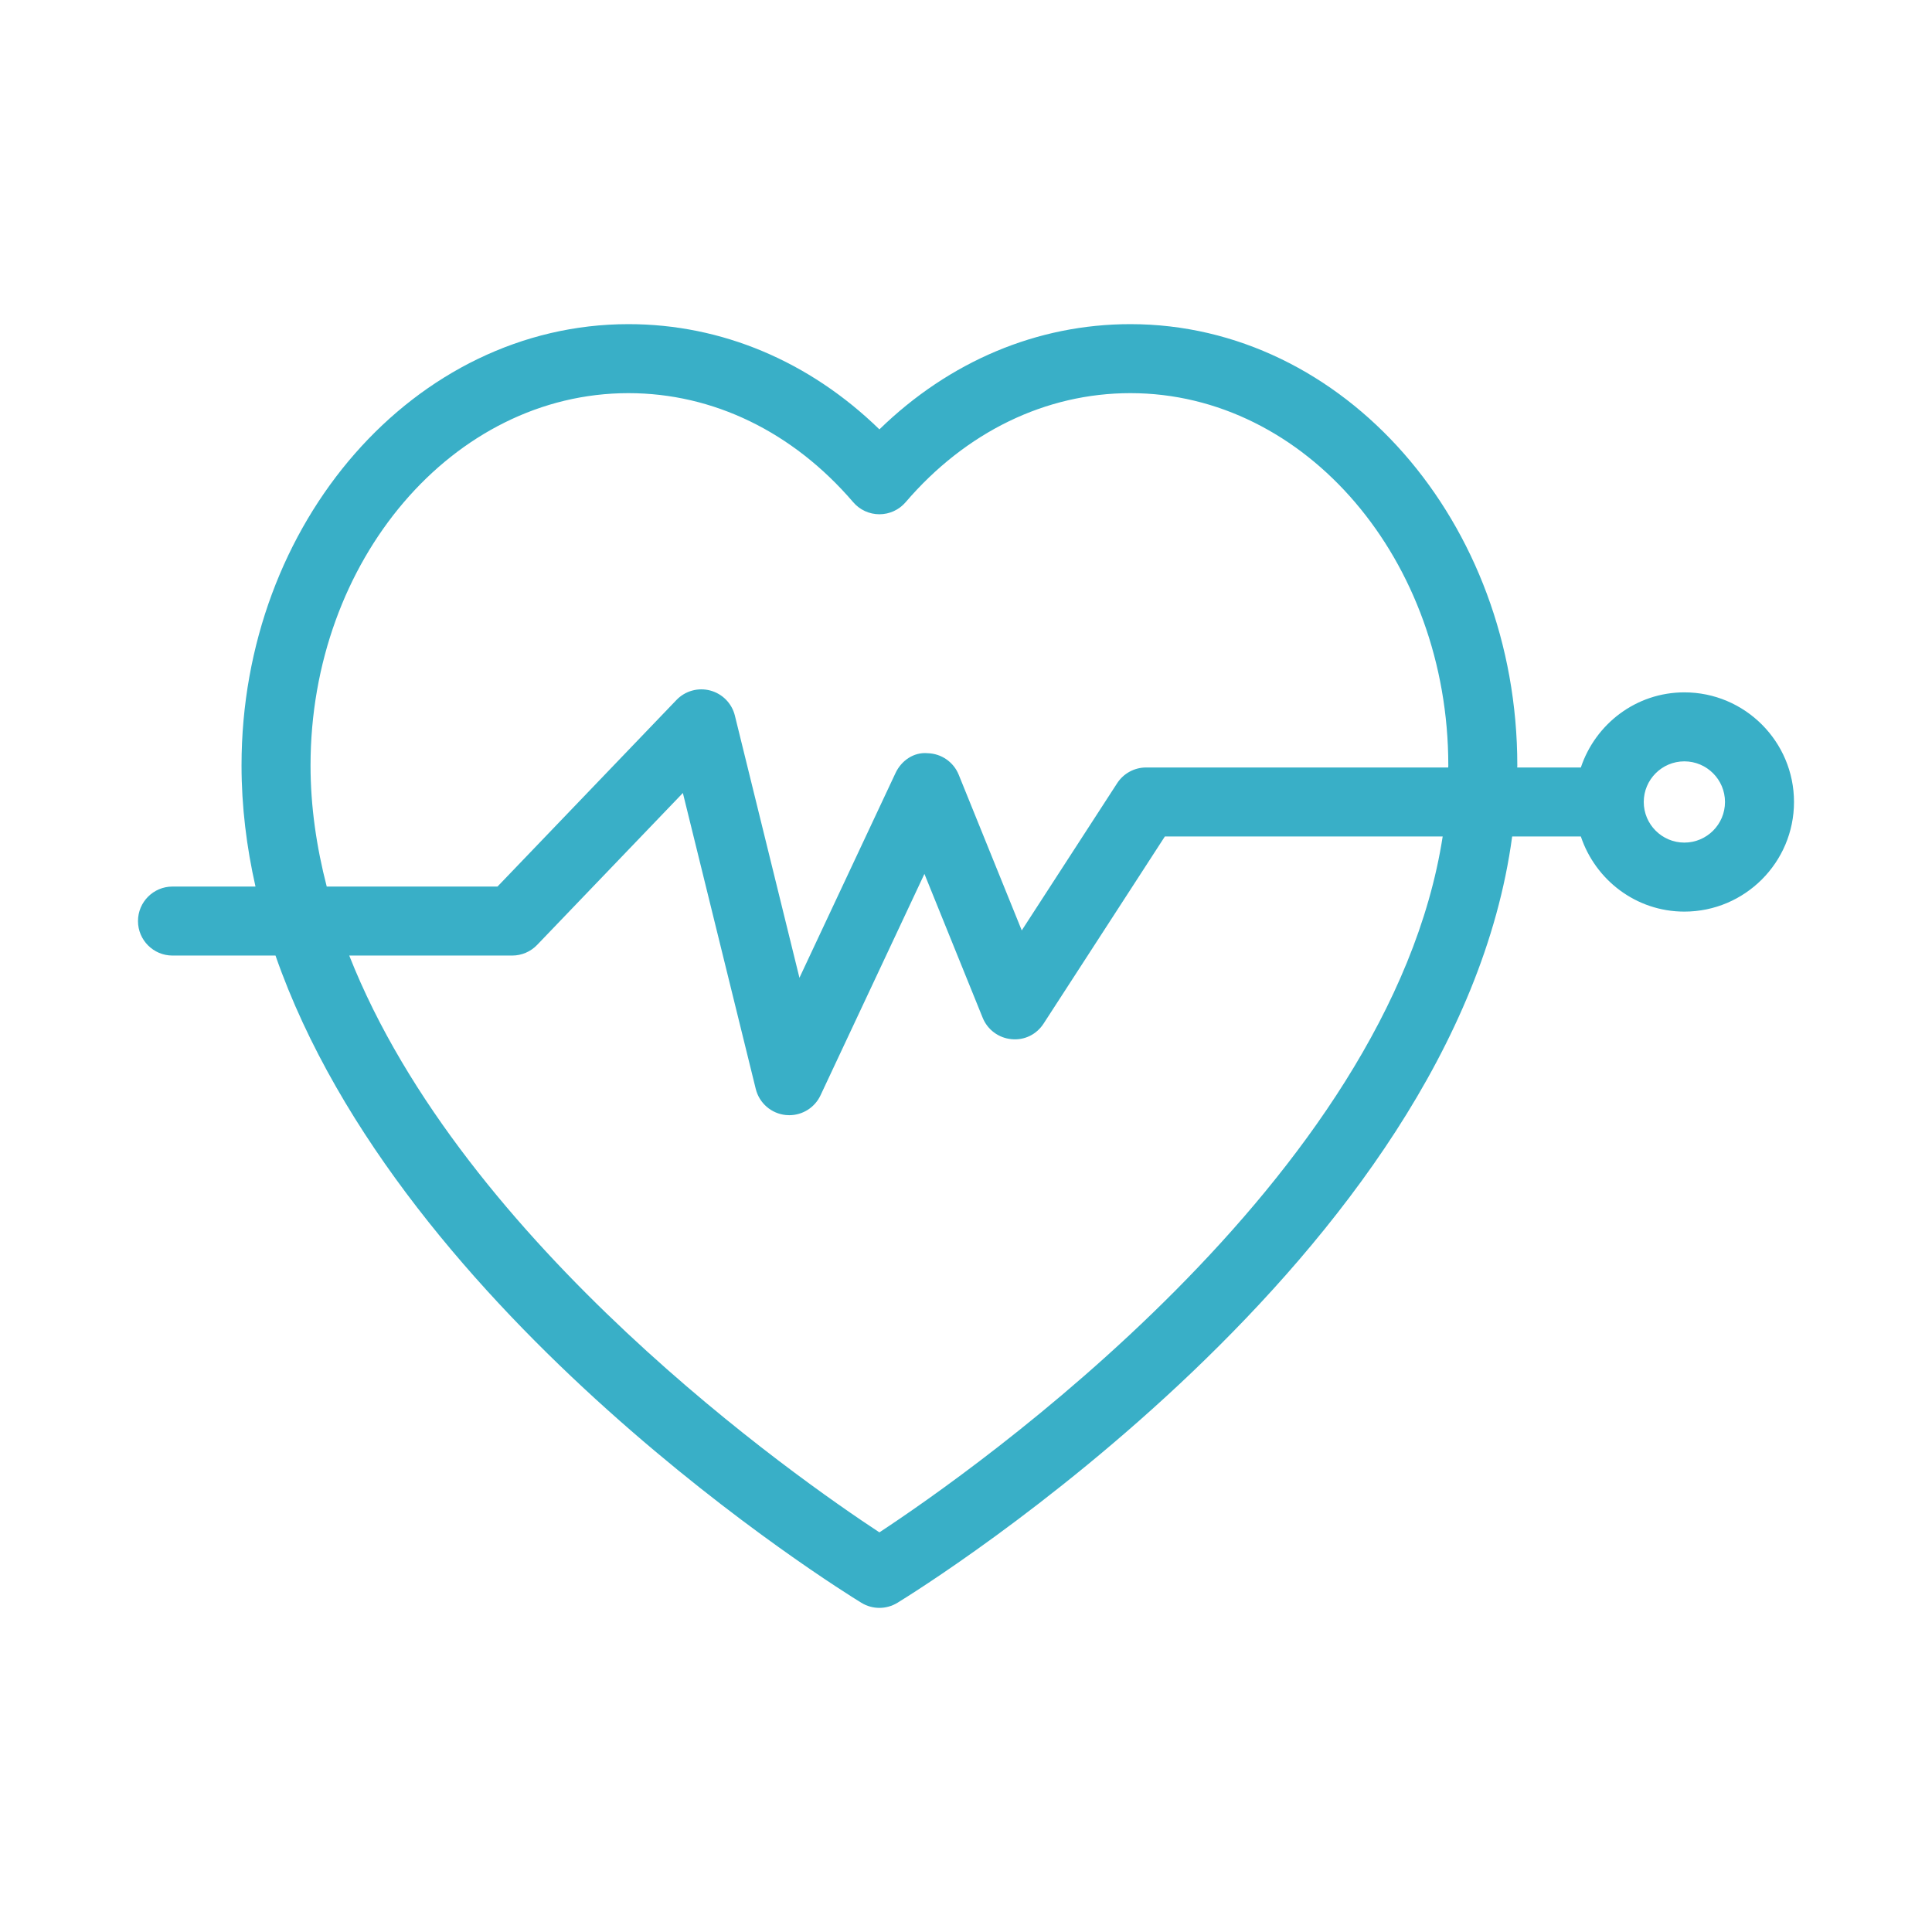
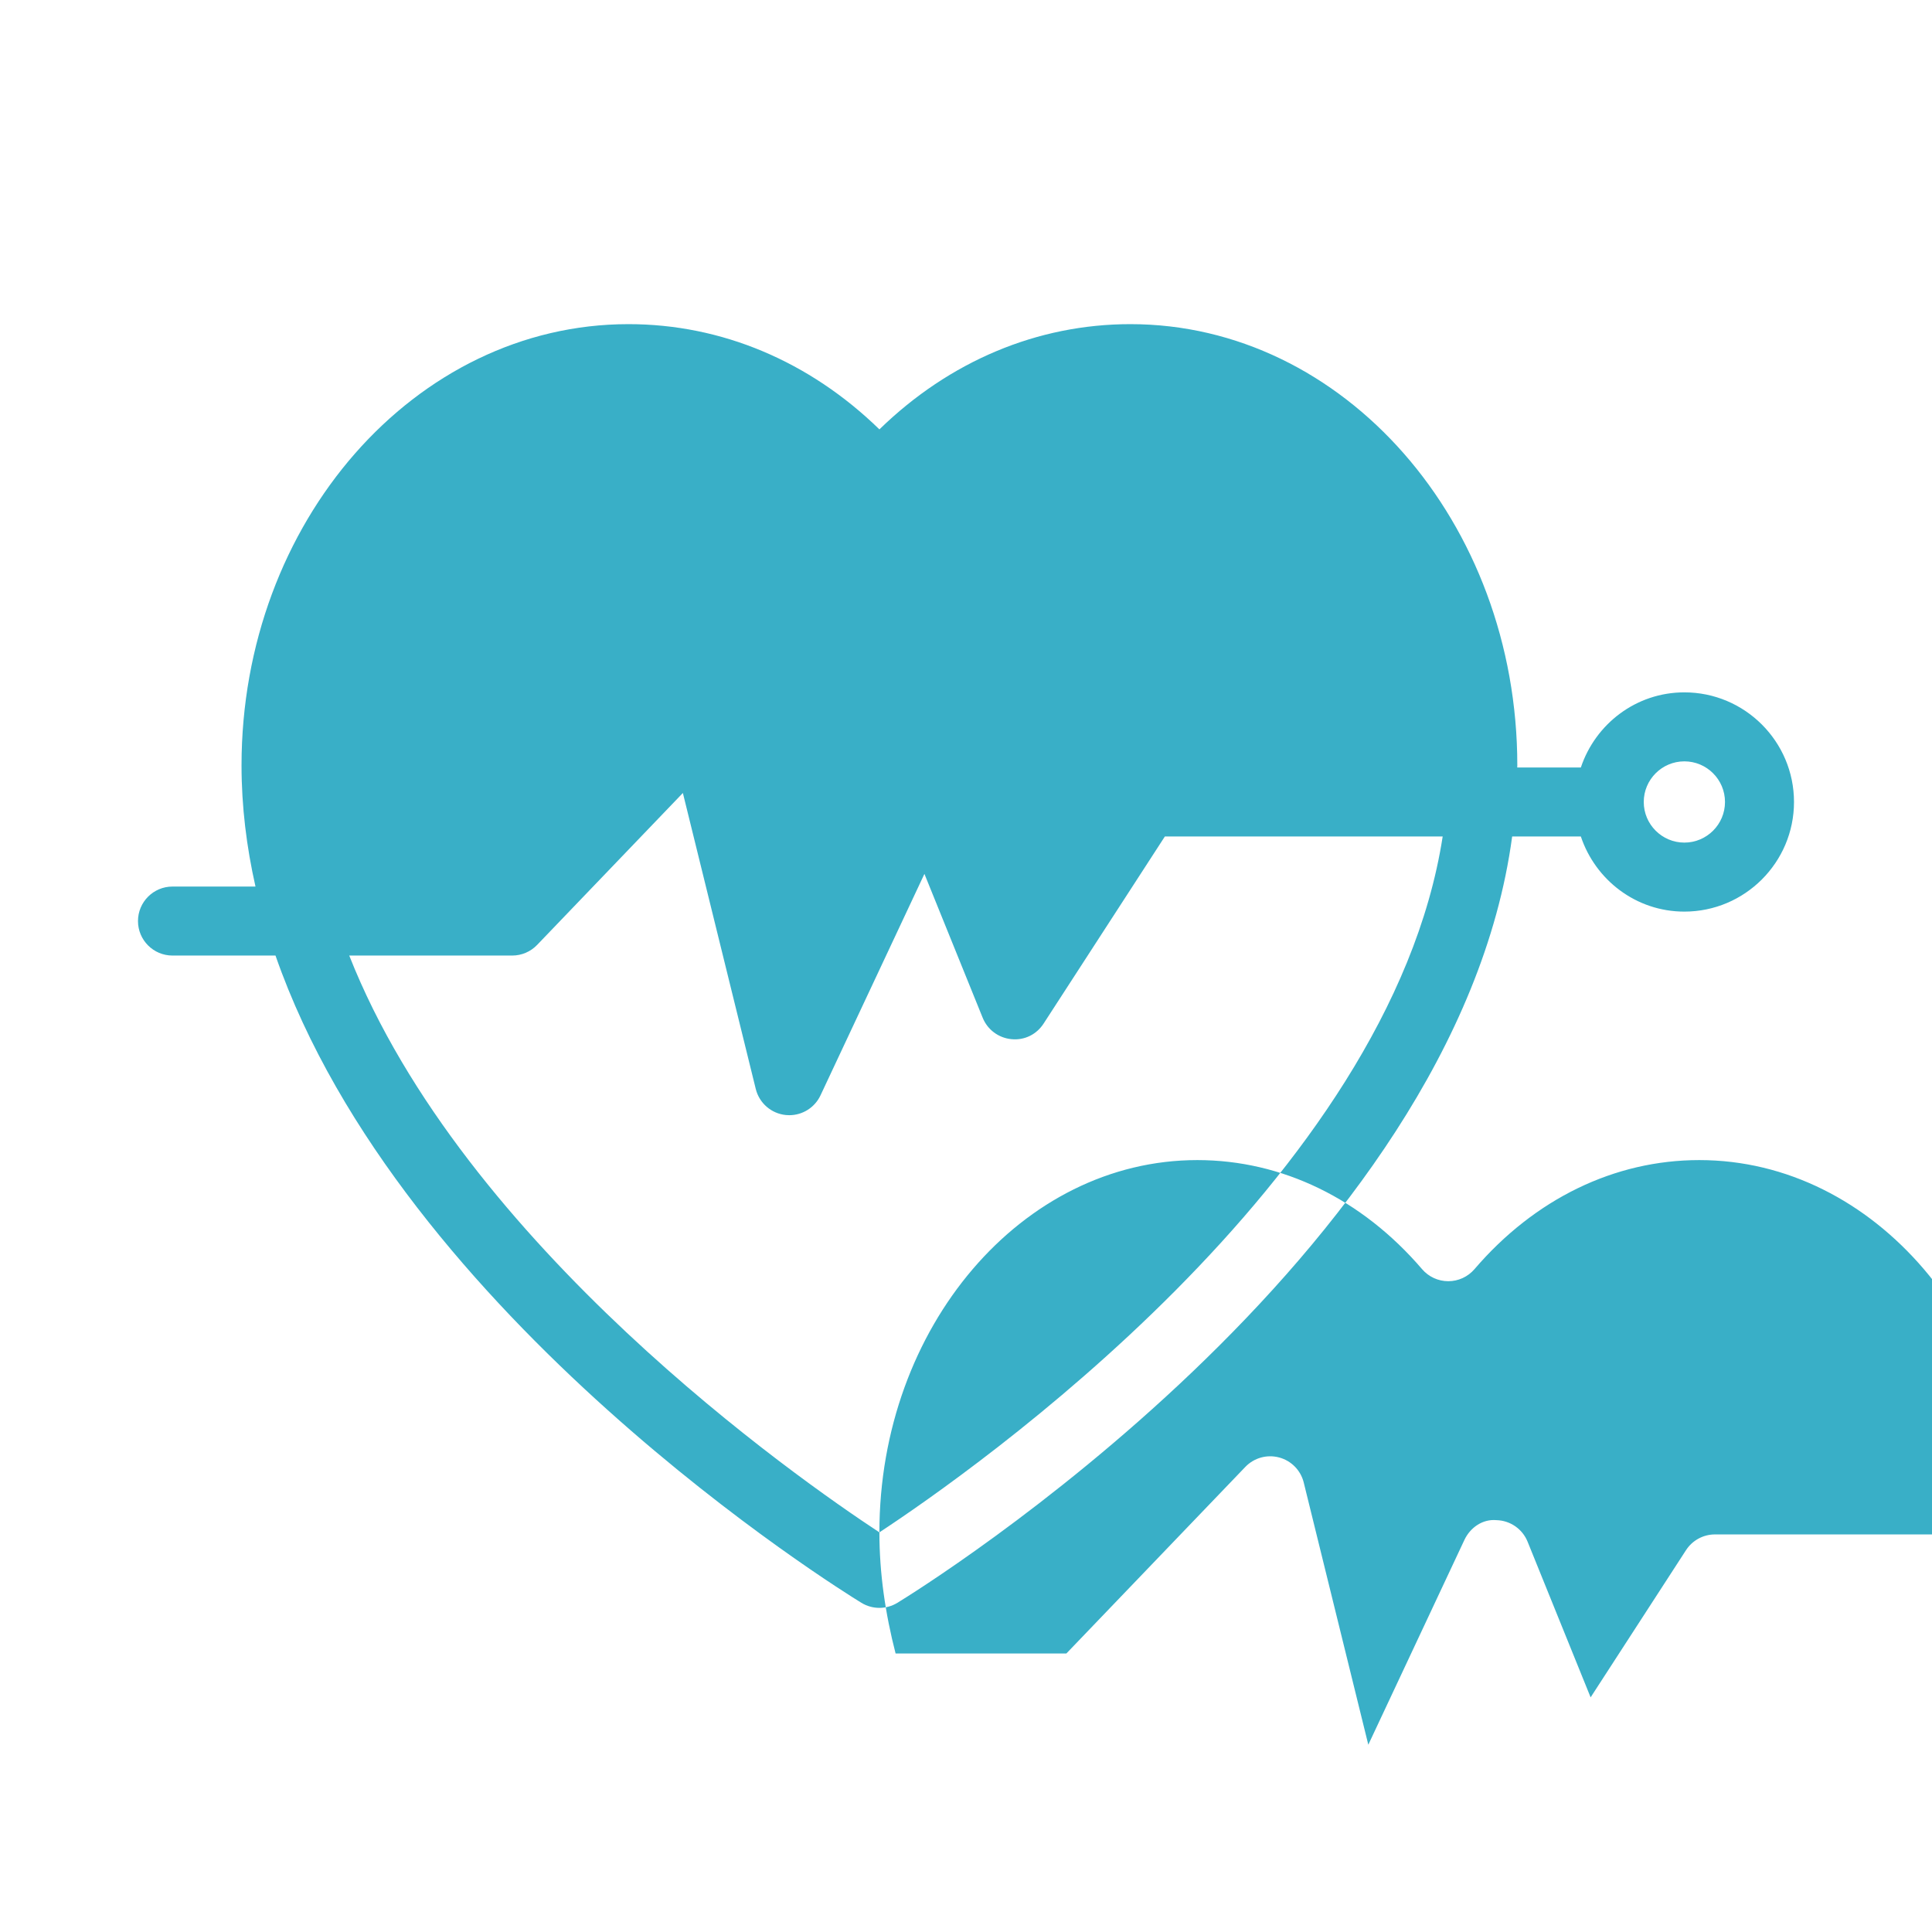
<svg xmlns="http://www.w3.org/2000/svg" width="1200pt" height="1200pt" version="1.1" viewBox="0 0 1200 1200">
-   <path d="m107.14 593.51h63.977c78.348 224.92 350.47 393.8 363.92 402.02 3.434 2.102 7.305 3.148 11.176 3.148s7.742-1.047 11.176-3.148c14.895-9.098 346.78-215.04 381.84-475.97h42.664c9.039 27.008 34.285 46.656 64.297 46.656 37.551 0 68.094-30.543 68.094-68.086 0-37.551-30.543-68.094-68.094-68.094-30.012 0-55.262 19.648-64.297 46.664h-39.516c0-0.426 0.051-0.848 0.051-1.277 0-151.14-107.8-274.09-240.32-274.09-57.828 0-112.41 23.039-155.89 65.363-43.473-42.324-98.039-65.363-155.88-65.363-132.52 0-240.32 122.95-240.32 274.09 0 25.555 3.121 50.664 8.668 75.23l-51.551 0.004c-11.832 0-21.43 9.594-21.43 21.43 0 11.832 9.594 21.426 21.43 21.426zm939.05-120.62c13.918 0 25.238 11.324 25.238 25.238 0 13.906-11.32 25.227-25.238 25.227-13.906 0-25.227-11.32-25.227-25.227 0-13.914 11.32-25.238 25.227-25.238zm-499.98 478.89c-50.625-33.273-258.3-178.27-329.29-358.27h101.22c5.84 0 11.426-2.387 15.465-6.594l90.539-94.379 45.273 183.83c2.176 8.809 9.668 15.309 18.699 16.195 0.711 0.074 1.422 0.105 2.125 0.105 8.234 0 15.832-4.75 19.387-12.324l64.547-137.56 36.184 89.367c2.992 7.406 9.867 12.523 17.82 13.289 8.234 0.836 15.684-2.981 20.027-9.68l75.312-116.2h172.56c-33.016 212.98-292.49 394.47-349.87 432.22zm-353.33-476.36c0-127.5 88.582-231.23 197.46-231.23 52.598 0 102.17 24.055 139.61 67.75 4.07 4.75 10.012 7.481 16.27 7.481s12.199-2.731 16.27-7.481c37.449-43.695 87.031-67.75 139.62-67.75 108.88 0 197.46 103.73 197.46 231.23 0 0.426-0.047 0.852-0.051 1.277h-187.65c-7.262 0-14.031 3.684-17.984 9.773l-59.254 91.426-39.152-96.691c-3.191-7.891-10.766-13.141-19.285-13.371-8.641-0.805-16.363 4.606-19.973 12.316l-59.672 127.17-40.105-162.85c-1.871-7.586-7.723-13.551-15.266-15.57-7.574-2.019-15.59 0.219-21.012 5.859l-111.16 115.89h-106.07c-6.359-24.637-10.059-49.75-10.059-75.23z" fill="#39AFC7" />
+   <path d="m107.14 593.51h63.977c78.348 224.92 350.47 393.8 363.92 402.02 3.434 2.102 7.305 3.148 11.176 3.148s7.742-1.047 11.176-3.148c14.895-9.098 346.78-215.04 381.84-475.97h42.664c9.039 27.008 34.285 46.656 64.297 46.656 37.551 0 68.094-30.543 68.094-68.086 0-37.551-30.543-68.094-68.094-68.094-30.012 0-55.262 19.648-64.297 46.664h-39.516c0-0.426 0.051-0.848 0.051-1.277 0-151.14-107.8-274.09-240.32-274.09-57.828 0-112.41 23.039-155.89 65.363-43.473-42.324-98.039-65.363-155.88-65.363-132.52 0-240.32 122.95-240.32 274.09 0 25.555 3.121 50.664 8.668 75.23l-51.551 0.004c-11.832 0-21.43 9.594-21.43 21.43 0 11.832 9.594 21.426 21.43 21.426zm939.05-120.62c13.918 0 25.238 11.324 25.238 25.238 0 13.906-11.32 25.227-25.238 25.227-13.906 0-25.227-11.32-25.227-25.227 0-13.914 11.32-25.238 25.227-25.238zm-499.98 478.89c-50.625-33.273-258.3-178.27-329.29-358.27h101.22c5.84 0 11.426-2.387 15.465-6.594l90.539-94.379 45.273 183.83c2.176 8.809 9.668 15.309 18.699 16.195 0.711 0.074 1.422 0.105 2.125 0.105 8.234 0 15.832-4.75 19.387-12.324l64.547-137.56 36.184 89.367c2.992 7.406 9.867 12.523 17.82 13.289 8.234 0.836 15.684-2.981 20.027-9.68l75.312-116.2h172.56c-33.016 212.98-292.49 394.47-349.87 432.22zc0-127.5 88.582-231.23 197.46-231.23 52.598 0 102.17 24.055 139.61 67.75 4.07 4.75 10.012 7.481 16.27 7.481s12.199-2.731 16.27-7.481c37.449-43.695 87.031-67.75 139.62-67.75 108.88 0 197.46 103.73 197.46 231.23 0 0.426-0.047 0.852-0.051 1.277h-187.65c-7.262 0-14.031 3.684-17.984 9.773l-59.254 91.426-39.152-96.691c-3.191-7.891-10.766-13.141-19.285-13.371-8.641-0.805-16.363 4.606-19.973 12.316l-59.672 127.17-40.105-162.85c-1.871-7.586-7.723-13.551-15.266-15.57-7.574-2.019-15.59 0.219-21.012 5.859l-111.16 115.89h-106.07c-6.359-24.637-10.059-49.75-10.059-75.23z" fill="#39AFC7" />
</svg>